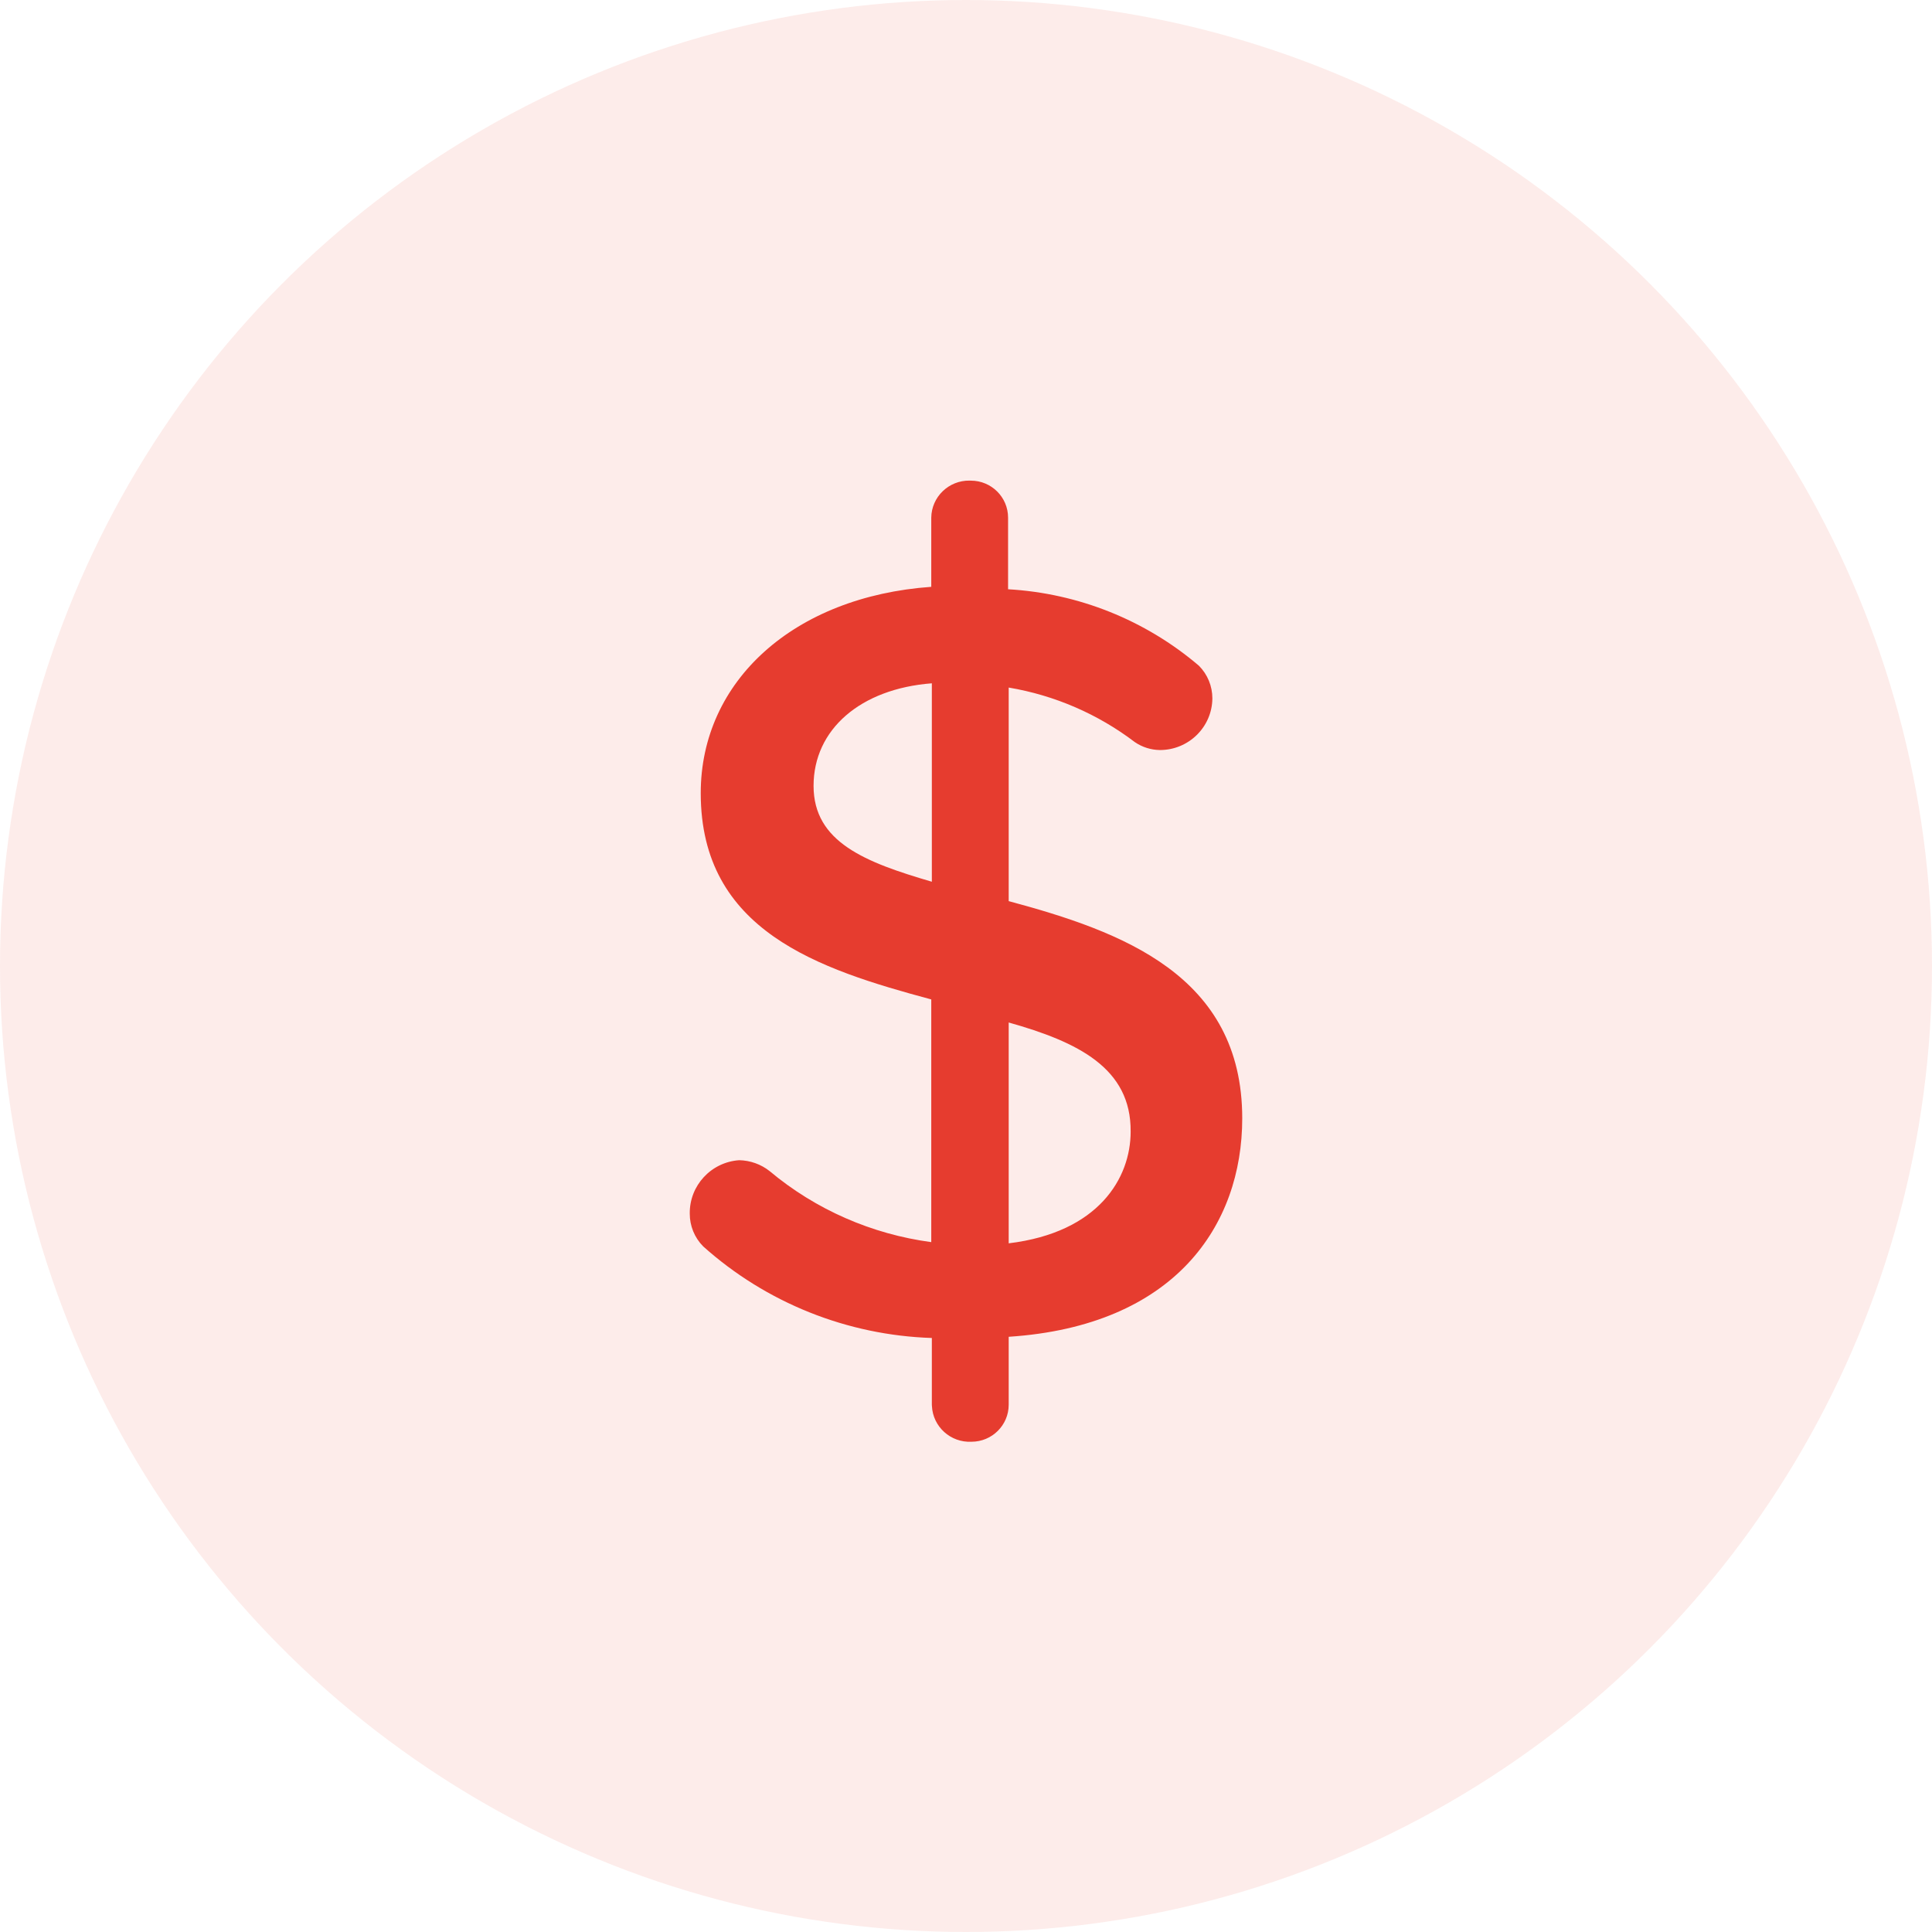
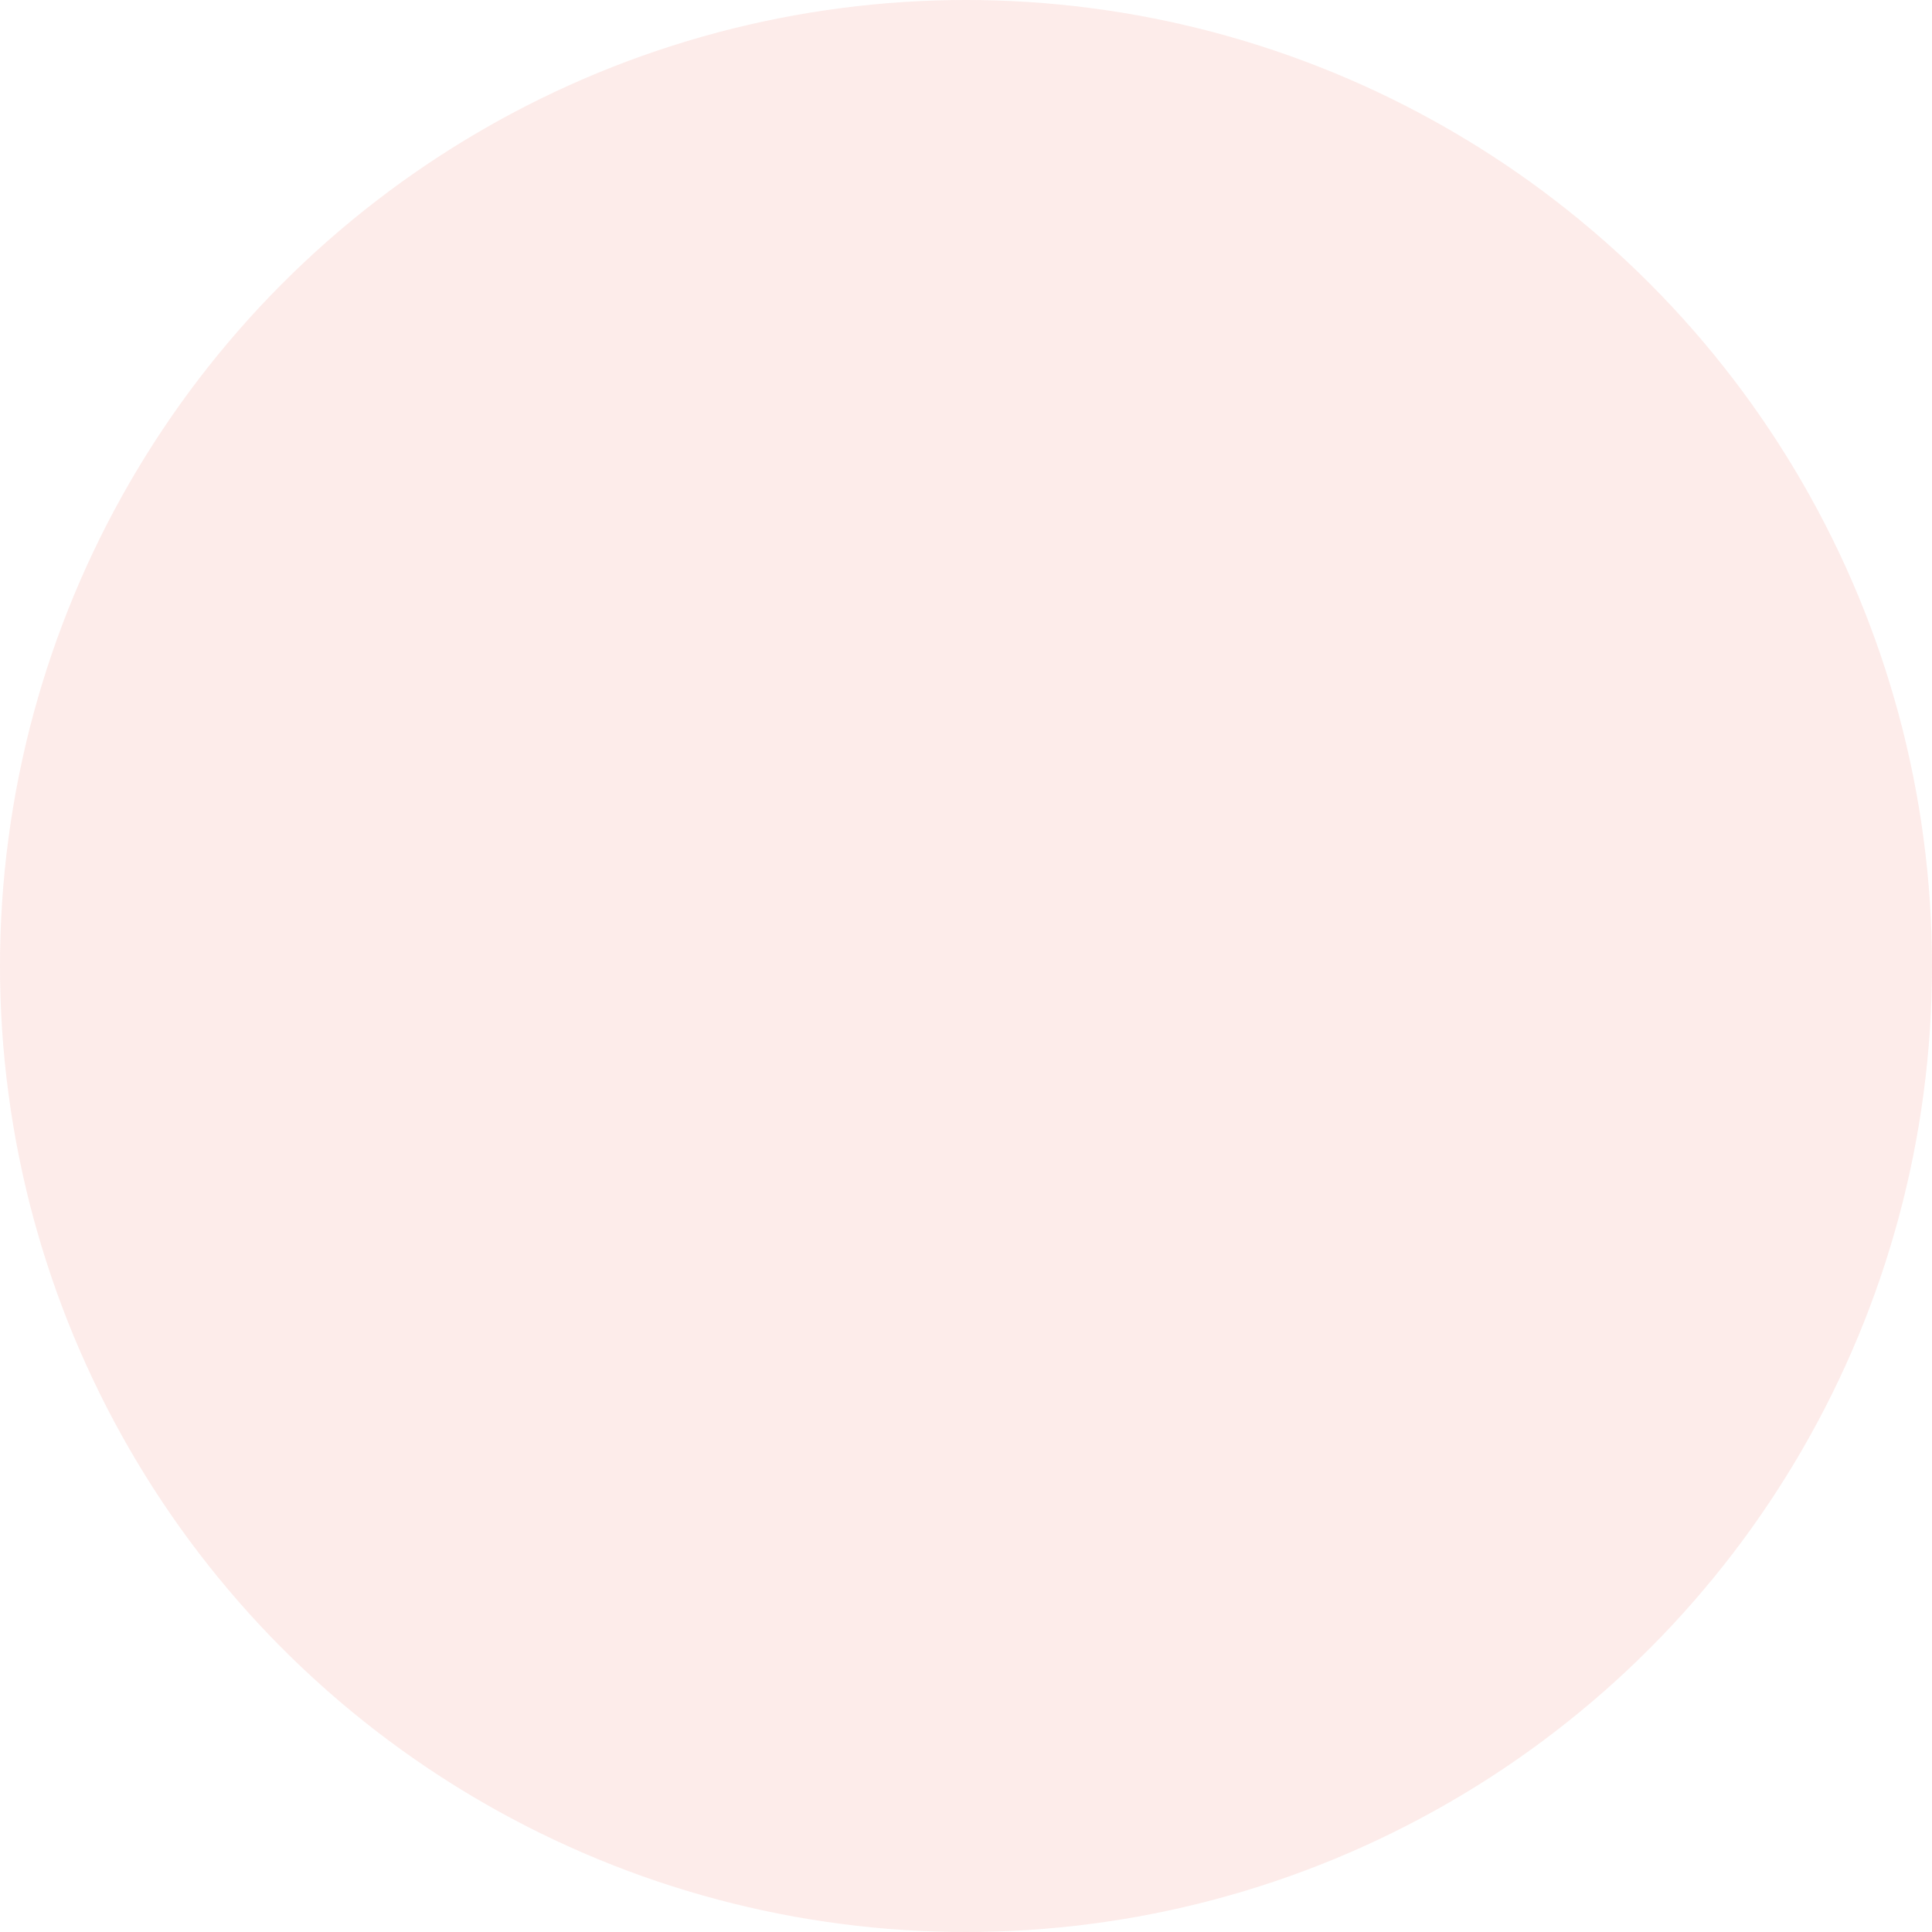
<svg xmlns="http://www.w3.org/2000/svg" width="50" height="50" viewBox="0 0 50 50" fill="none">
  <circle cx="25" cy="25" r="25" fill="#E63C2F" fill-opacity="0.1" />
  <g clip-path="url(#clip0_215_128)">
-     <path d="M26.105 23.321V17.794C27.293 17.994 28.414 18.479 29.371 19.207C29.562 19.337 29.787 19.408 30.018 19.411C30.762 19.411 31.368 18.816 31.376 18.077C31.377 17.759 31.252 17.454 31.028 17.229C29.644 16.049 27.909 15.354 26.089 15.25V13.397C26.089 12.868 25.658 12.439 25.126 12.439C25.115 12.438 25.104 12.438 25.093 12.438C24.553 12.43 24.108 12.859 24.101 13.397V15.187C20.55 15.439 18.135 17.621 18.135 20.526C18.135 24.091 21.181 25.08 24.101 25.865V32.146C22.56 31.94 21.108 31.304 19.919 30.309C19.695 30.131 19.417 30.032 19.13 30.026C18.402 30.076 17.842 30.683 17.851 31.408C17.85 31.725 17.974 32.03 18.198 32.256C19.828 33.716 21.924 34.556 24.116 34.627V36.354C24.116 36.365 24.118 36.376 24.118 36.387C24.143 36.924 24.602 37.339 25.142 37.312C25.674 37.312 26.105 36.883 26.105 36.354V34.596C30.413 34.313 32.149 31.706 32.149 28.943C32.149 25.237 29.024 24.106 26.105 23.321ZM24.116 22.819C22.396 22.316 21.055 21.798 21.055 20.338C21.055 18.877 22.27 17.825 24.116 17.684V22.819ZM26.105 32.177V26.462C27.888 26.964 29.277 27.639 29.261 29.288C29.261 30.482 28.44 31.895 26.105 32.177Z" fill="#E63C2F" />
-   </g>
+     </g>
  <defs>
    <clipPath id="clip0_215_128">
-       <rect width="25" height="24.876" fill="white" transform="translate(12.5 12.438)" />
-     </clipPath>
+       </clipPath>
  </defs>
</svg>